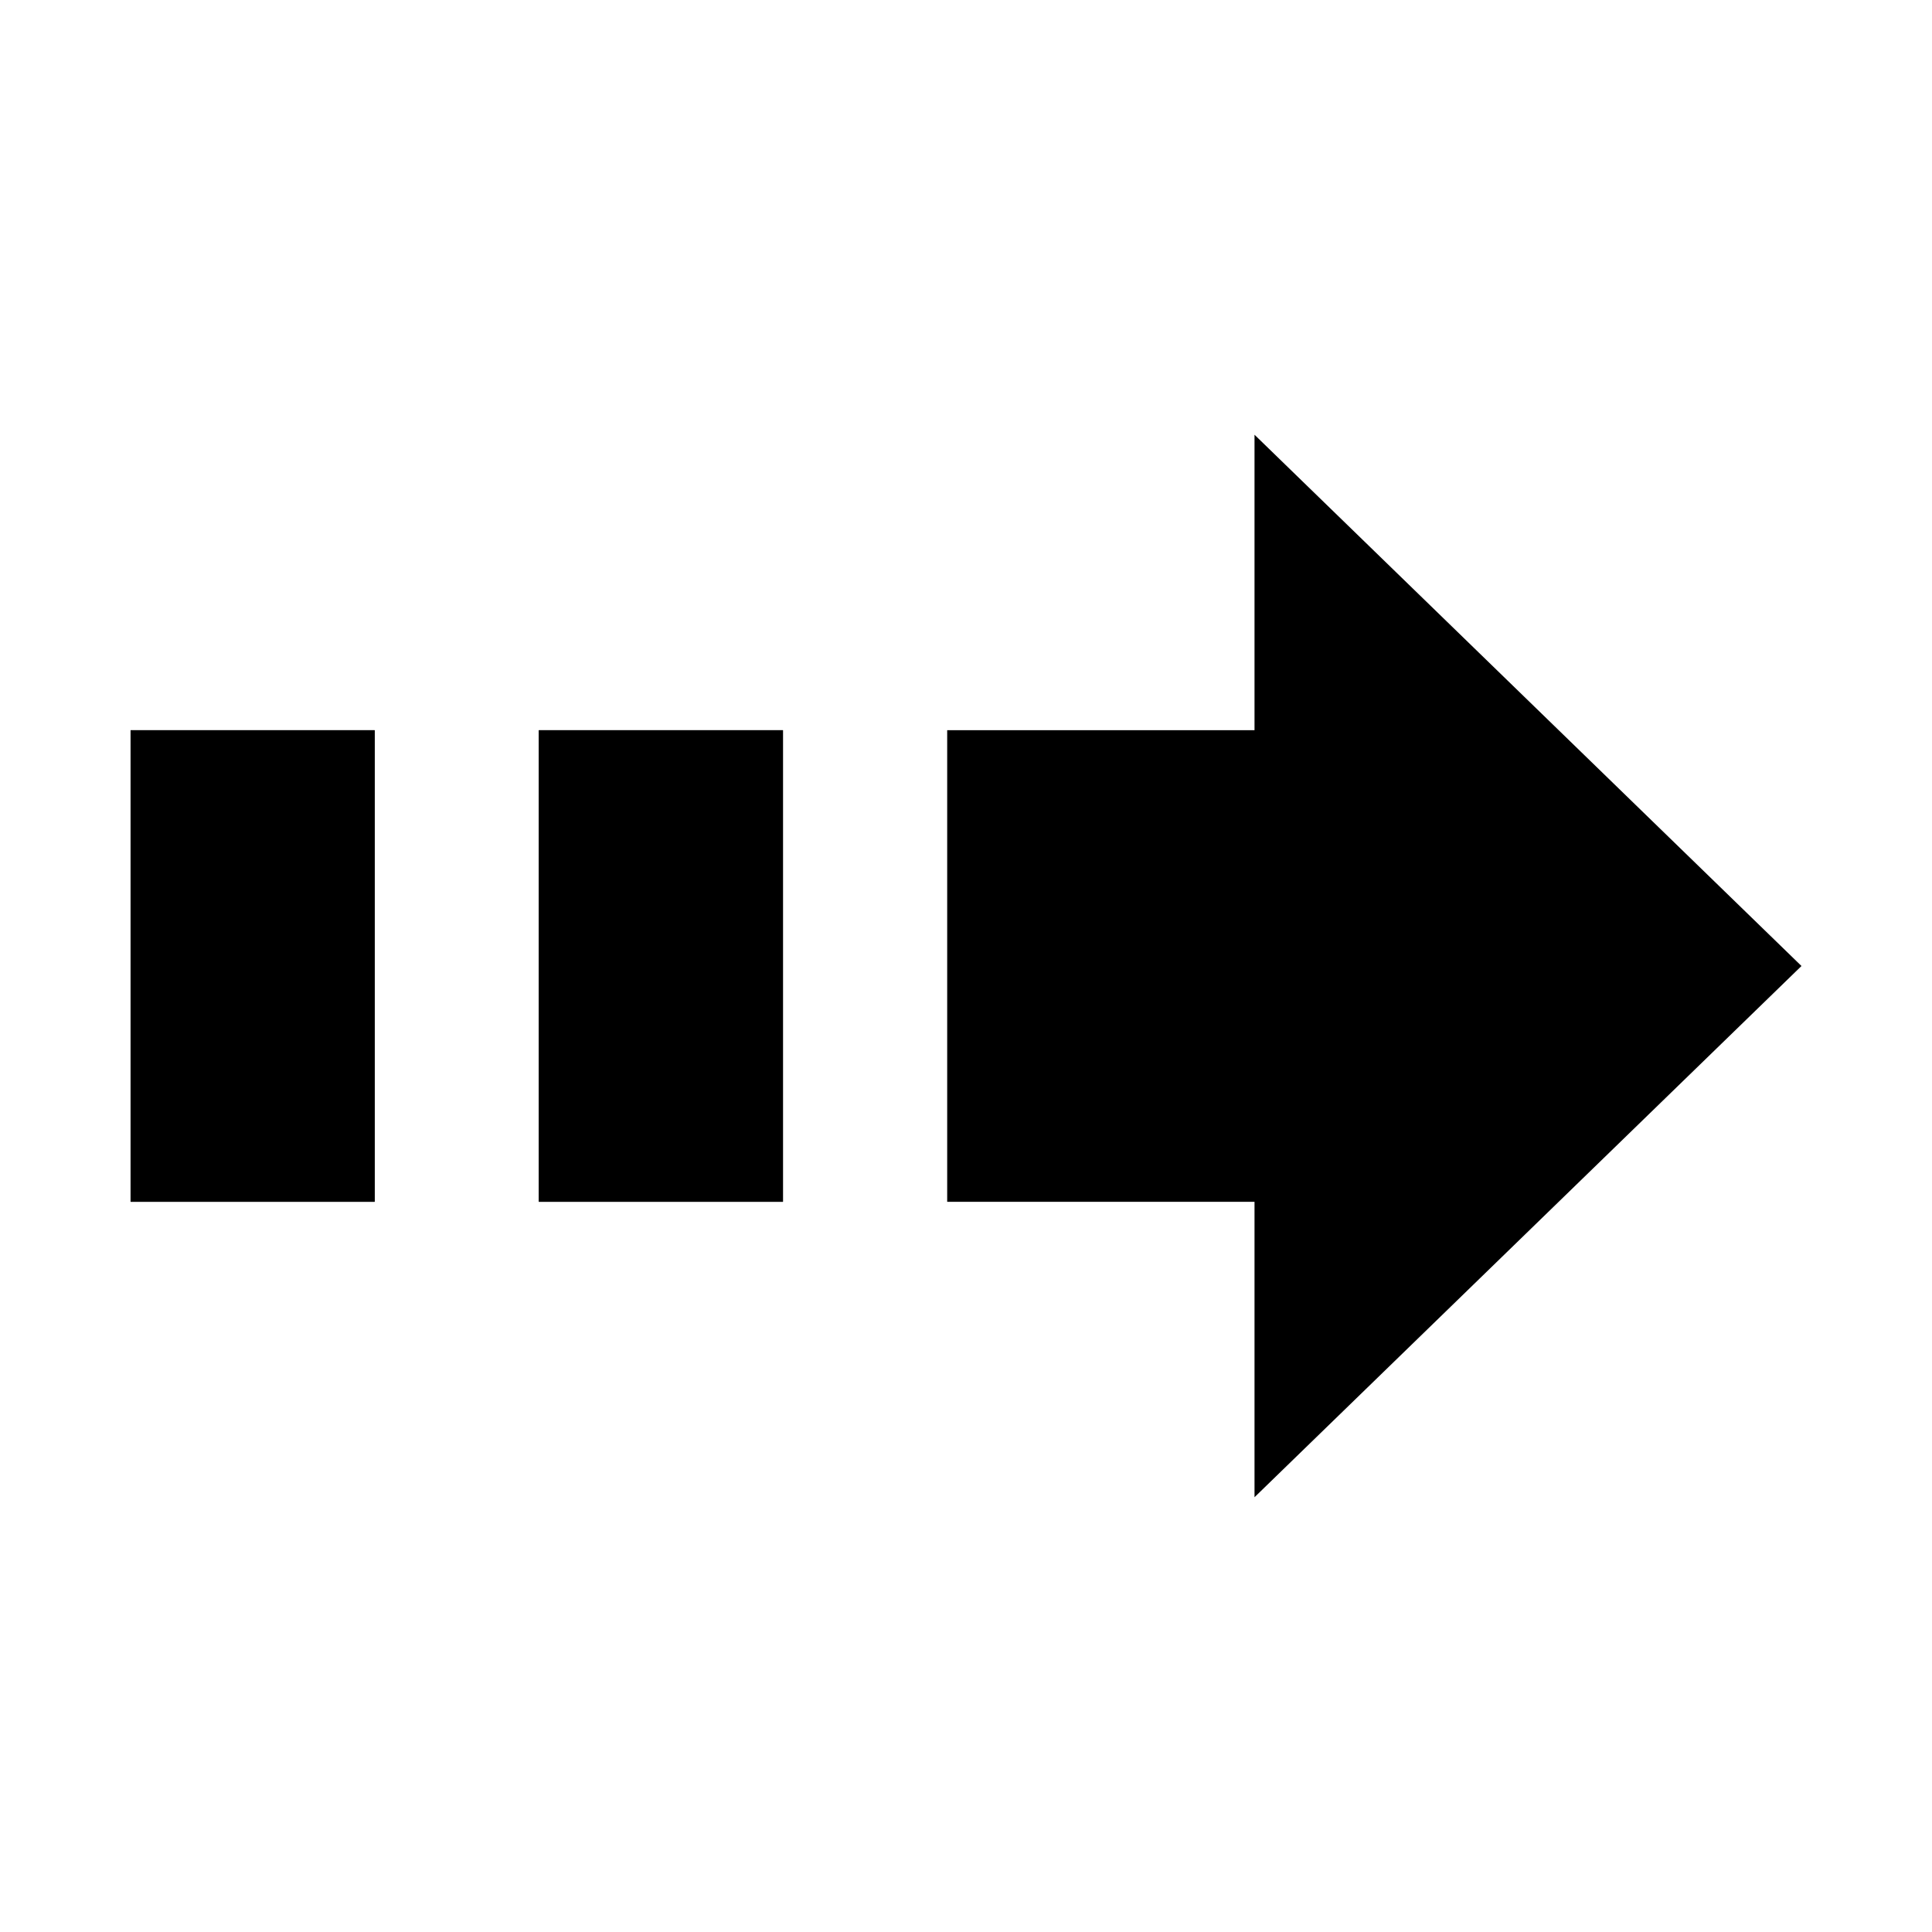
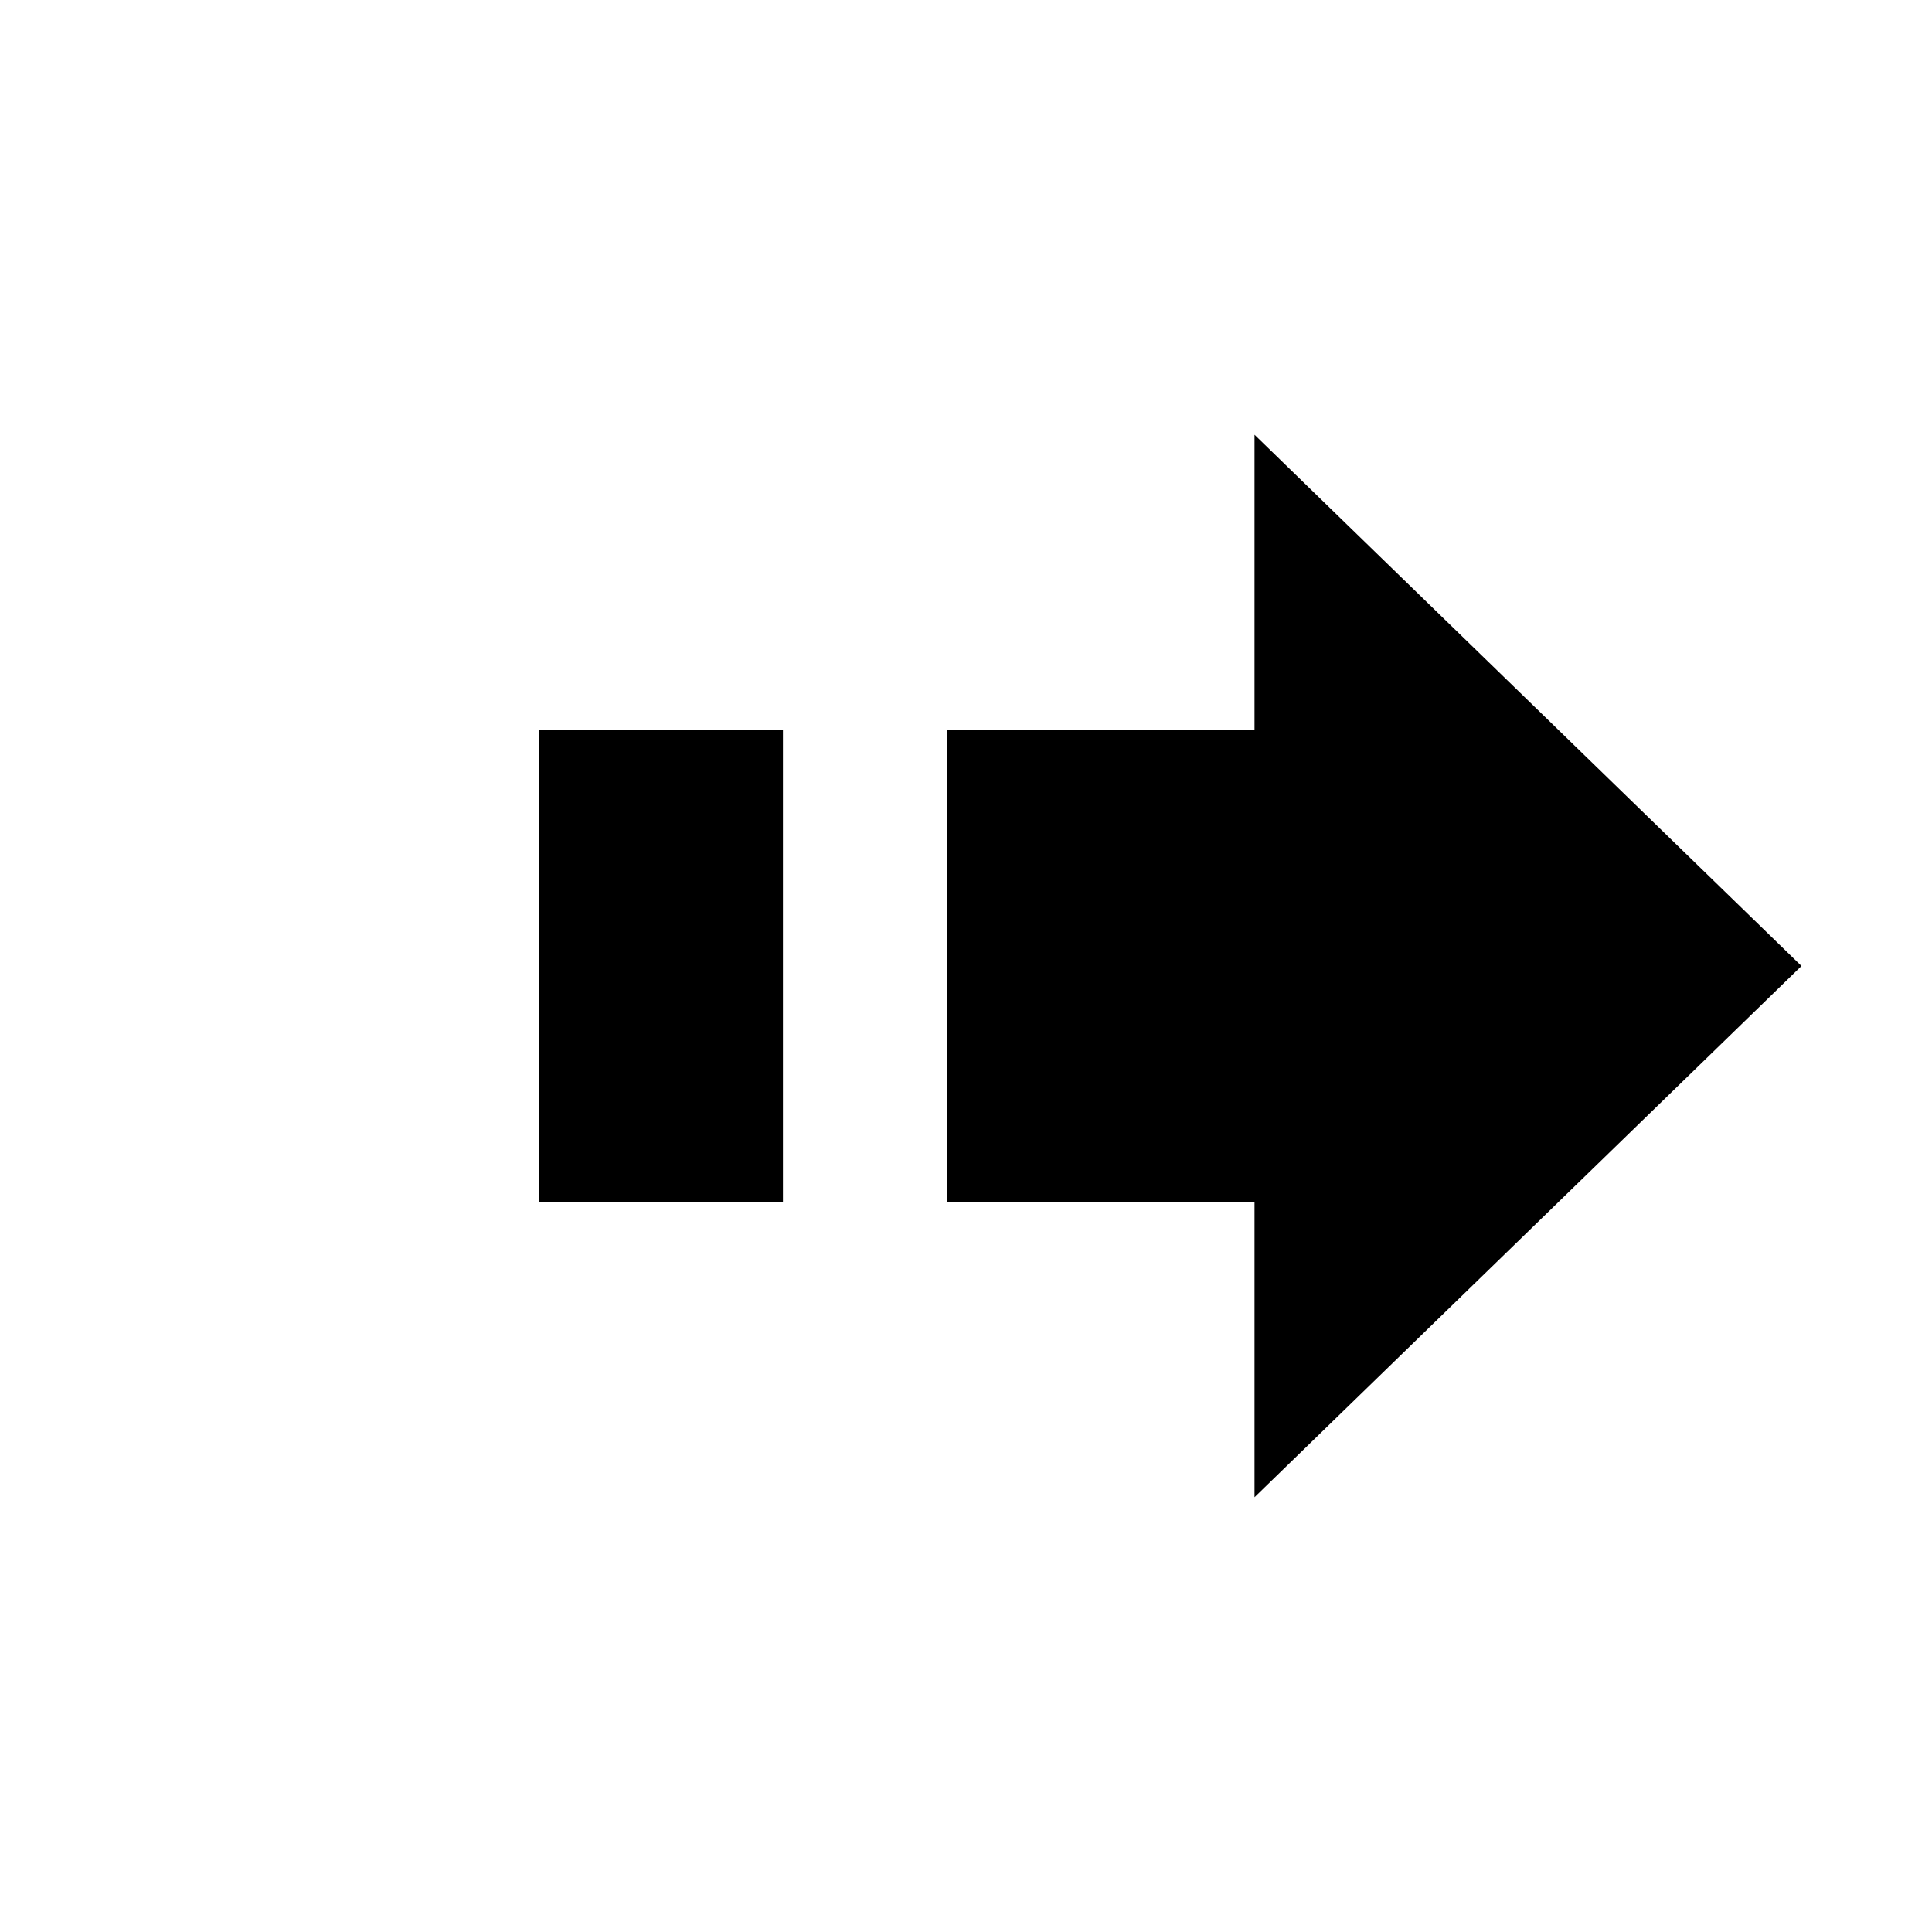
<svg xmlns="http://www.w3.org/2000/svg" fill="#000000" width="800px" height="800px" version="1.1" viewBox="144 144 512 512">
  <g>
-     <path d="m351.49 337.51h-64.695v124.98h64.695" />
    <path d="m286.8 337.52h64.691v124.96h-64.691z" />
-     <path d="m243.3 337.51h-64.691v124.98h64.691" />
-     <path d="m178.6 337.52h64.691v124.96h-64.691z" />
    <path d="m621.41 400-144.95-140.79v78.297h-81.445v124.98h81.445v78.293z" />
  </g>
</svg>